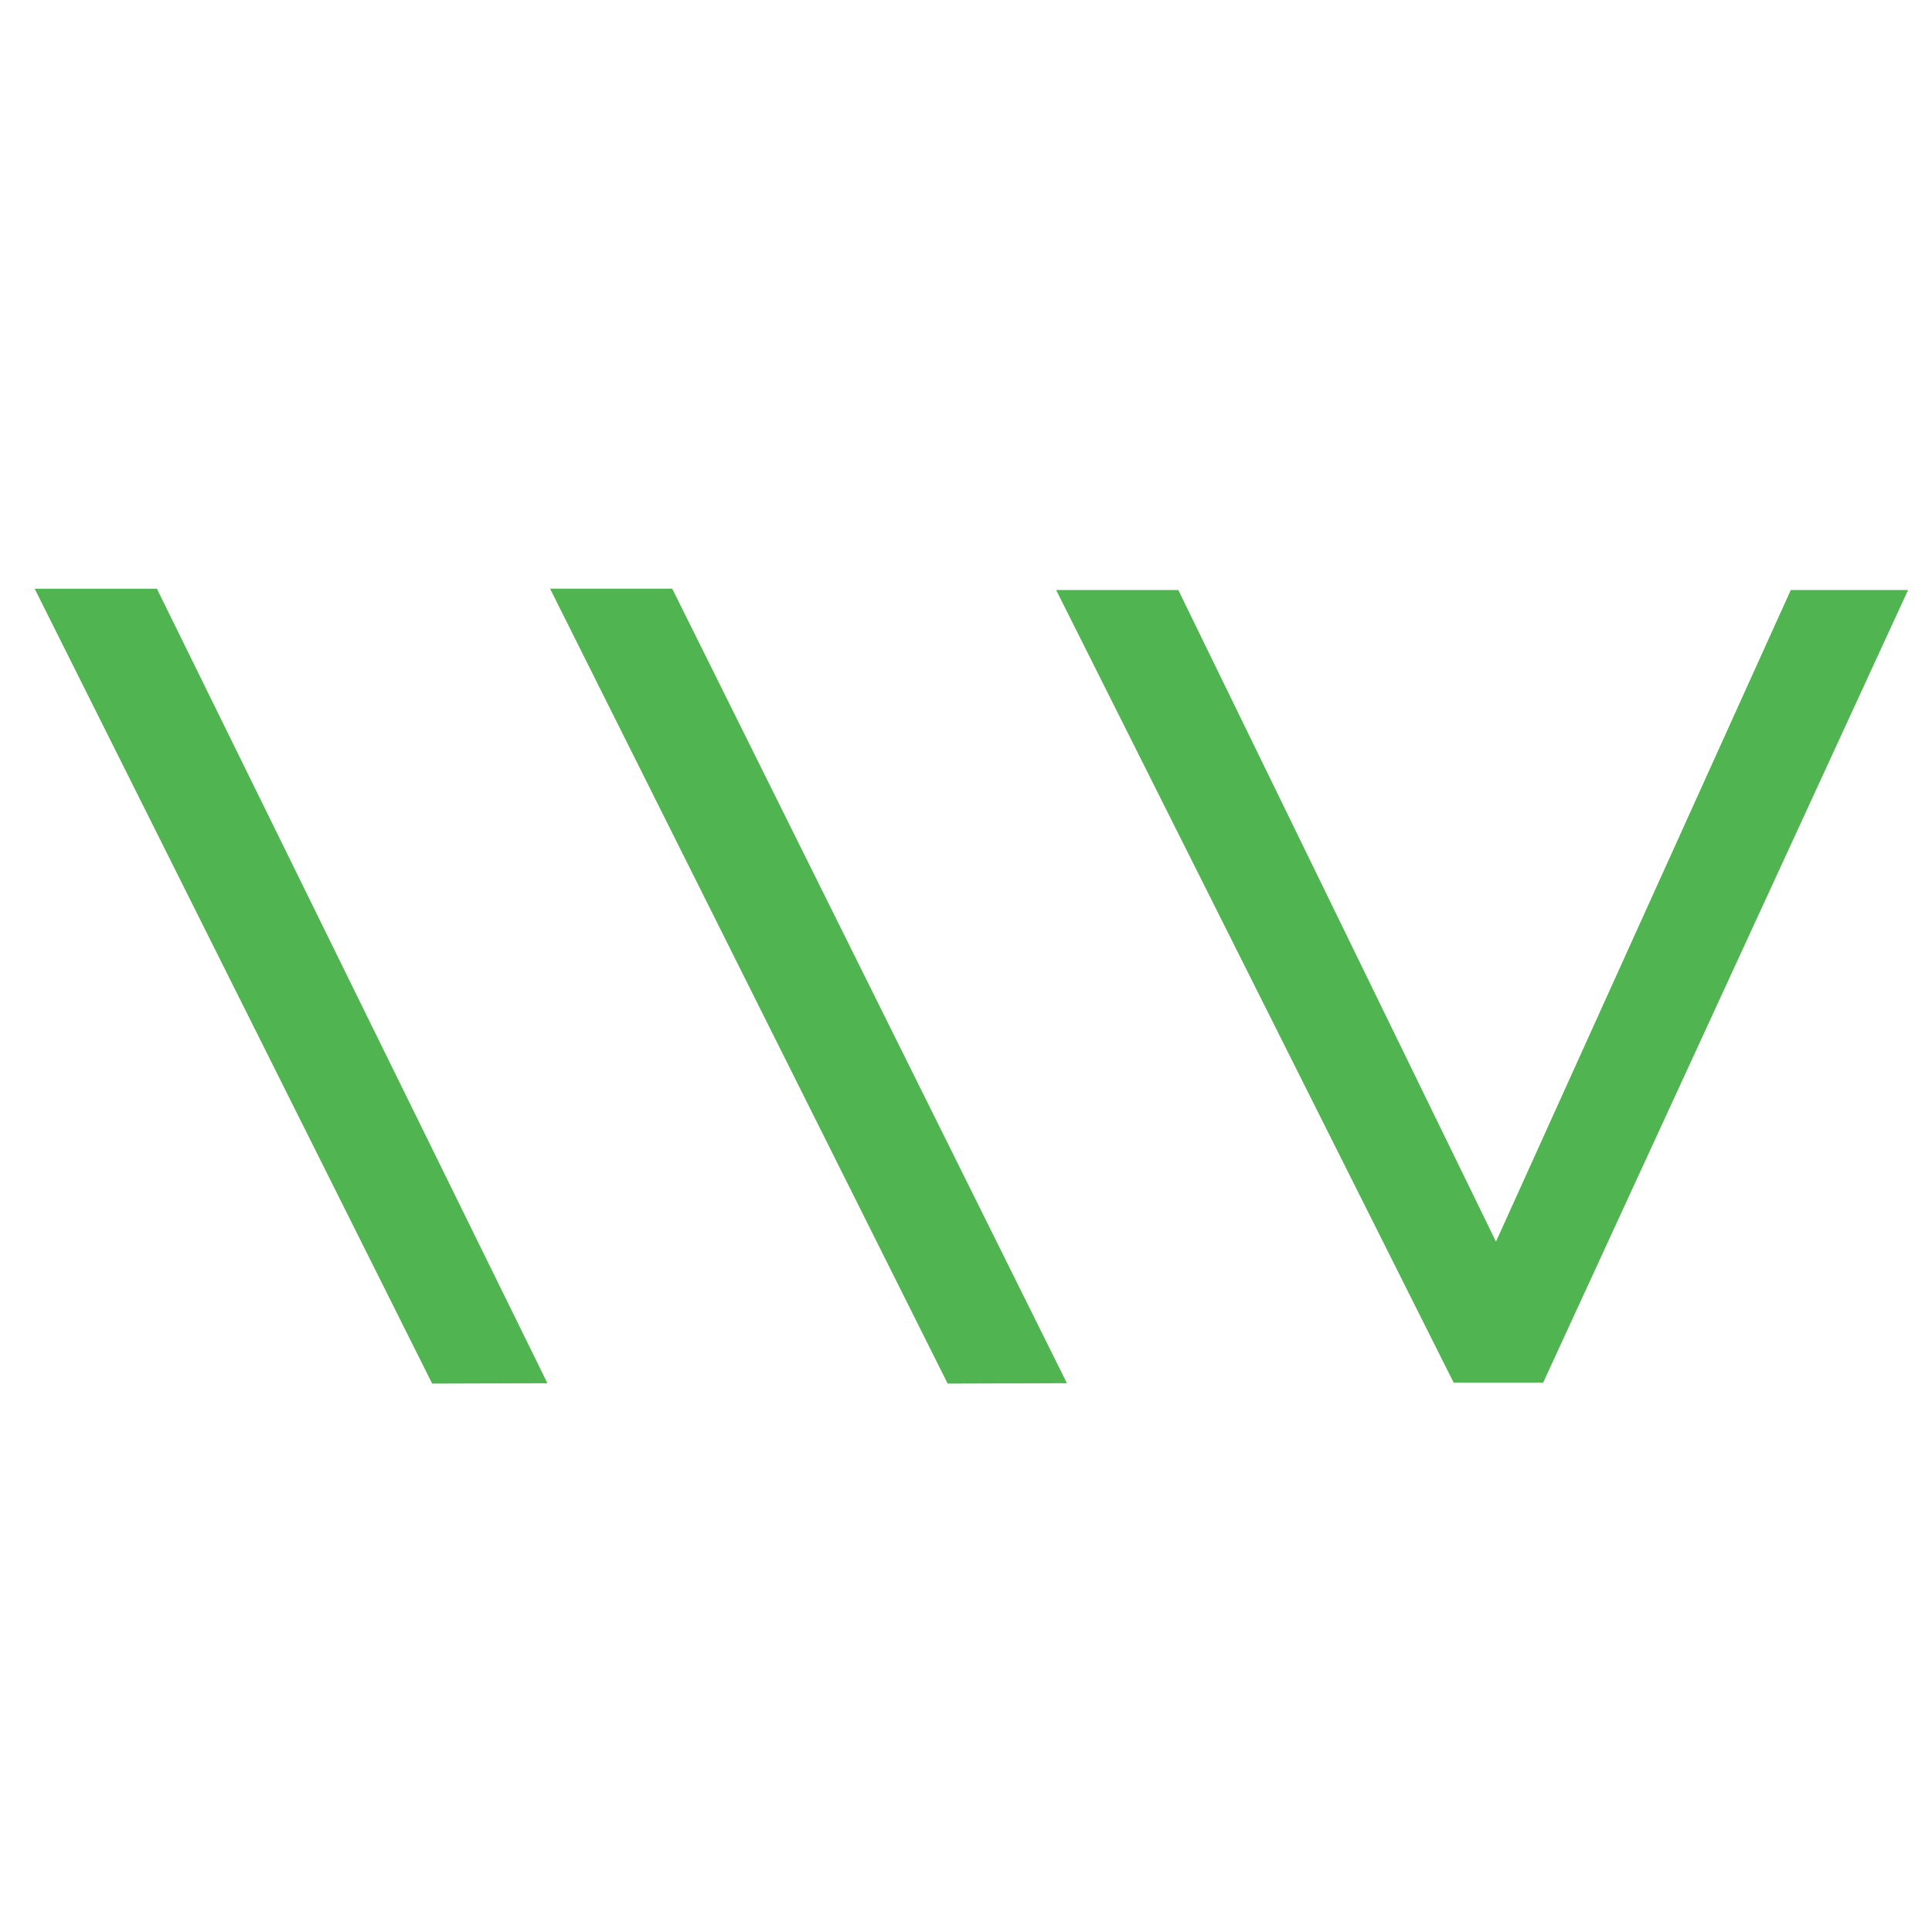
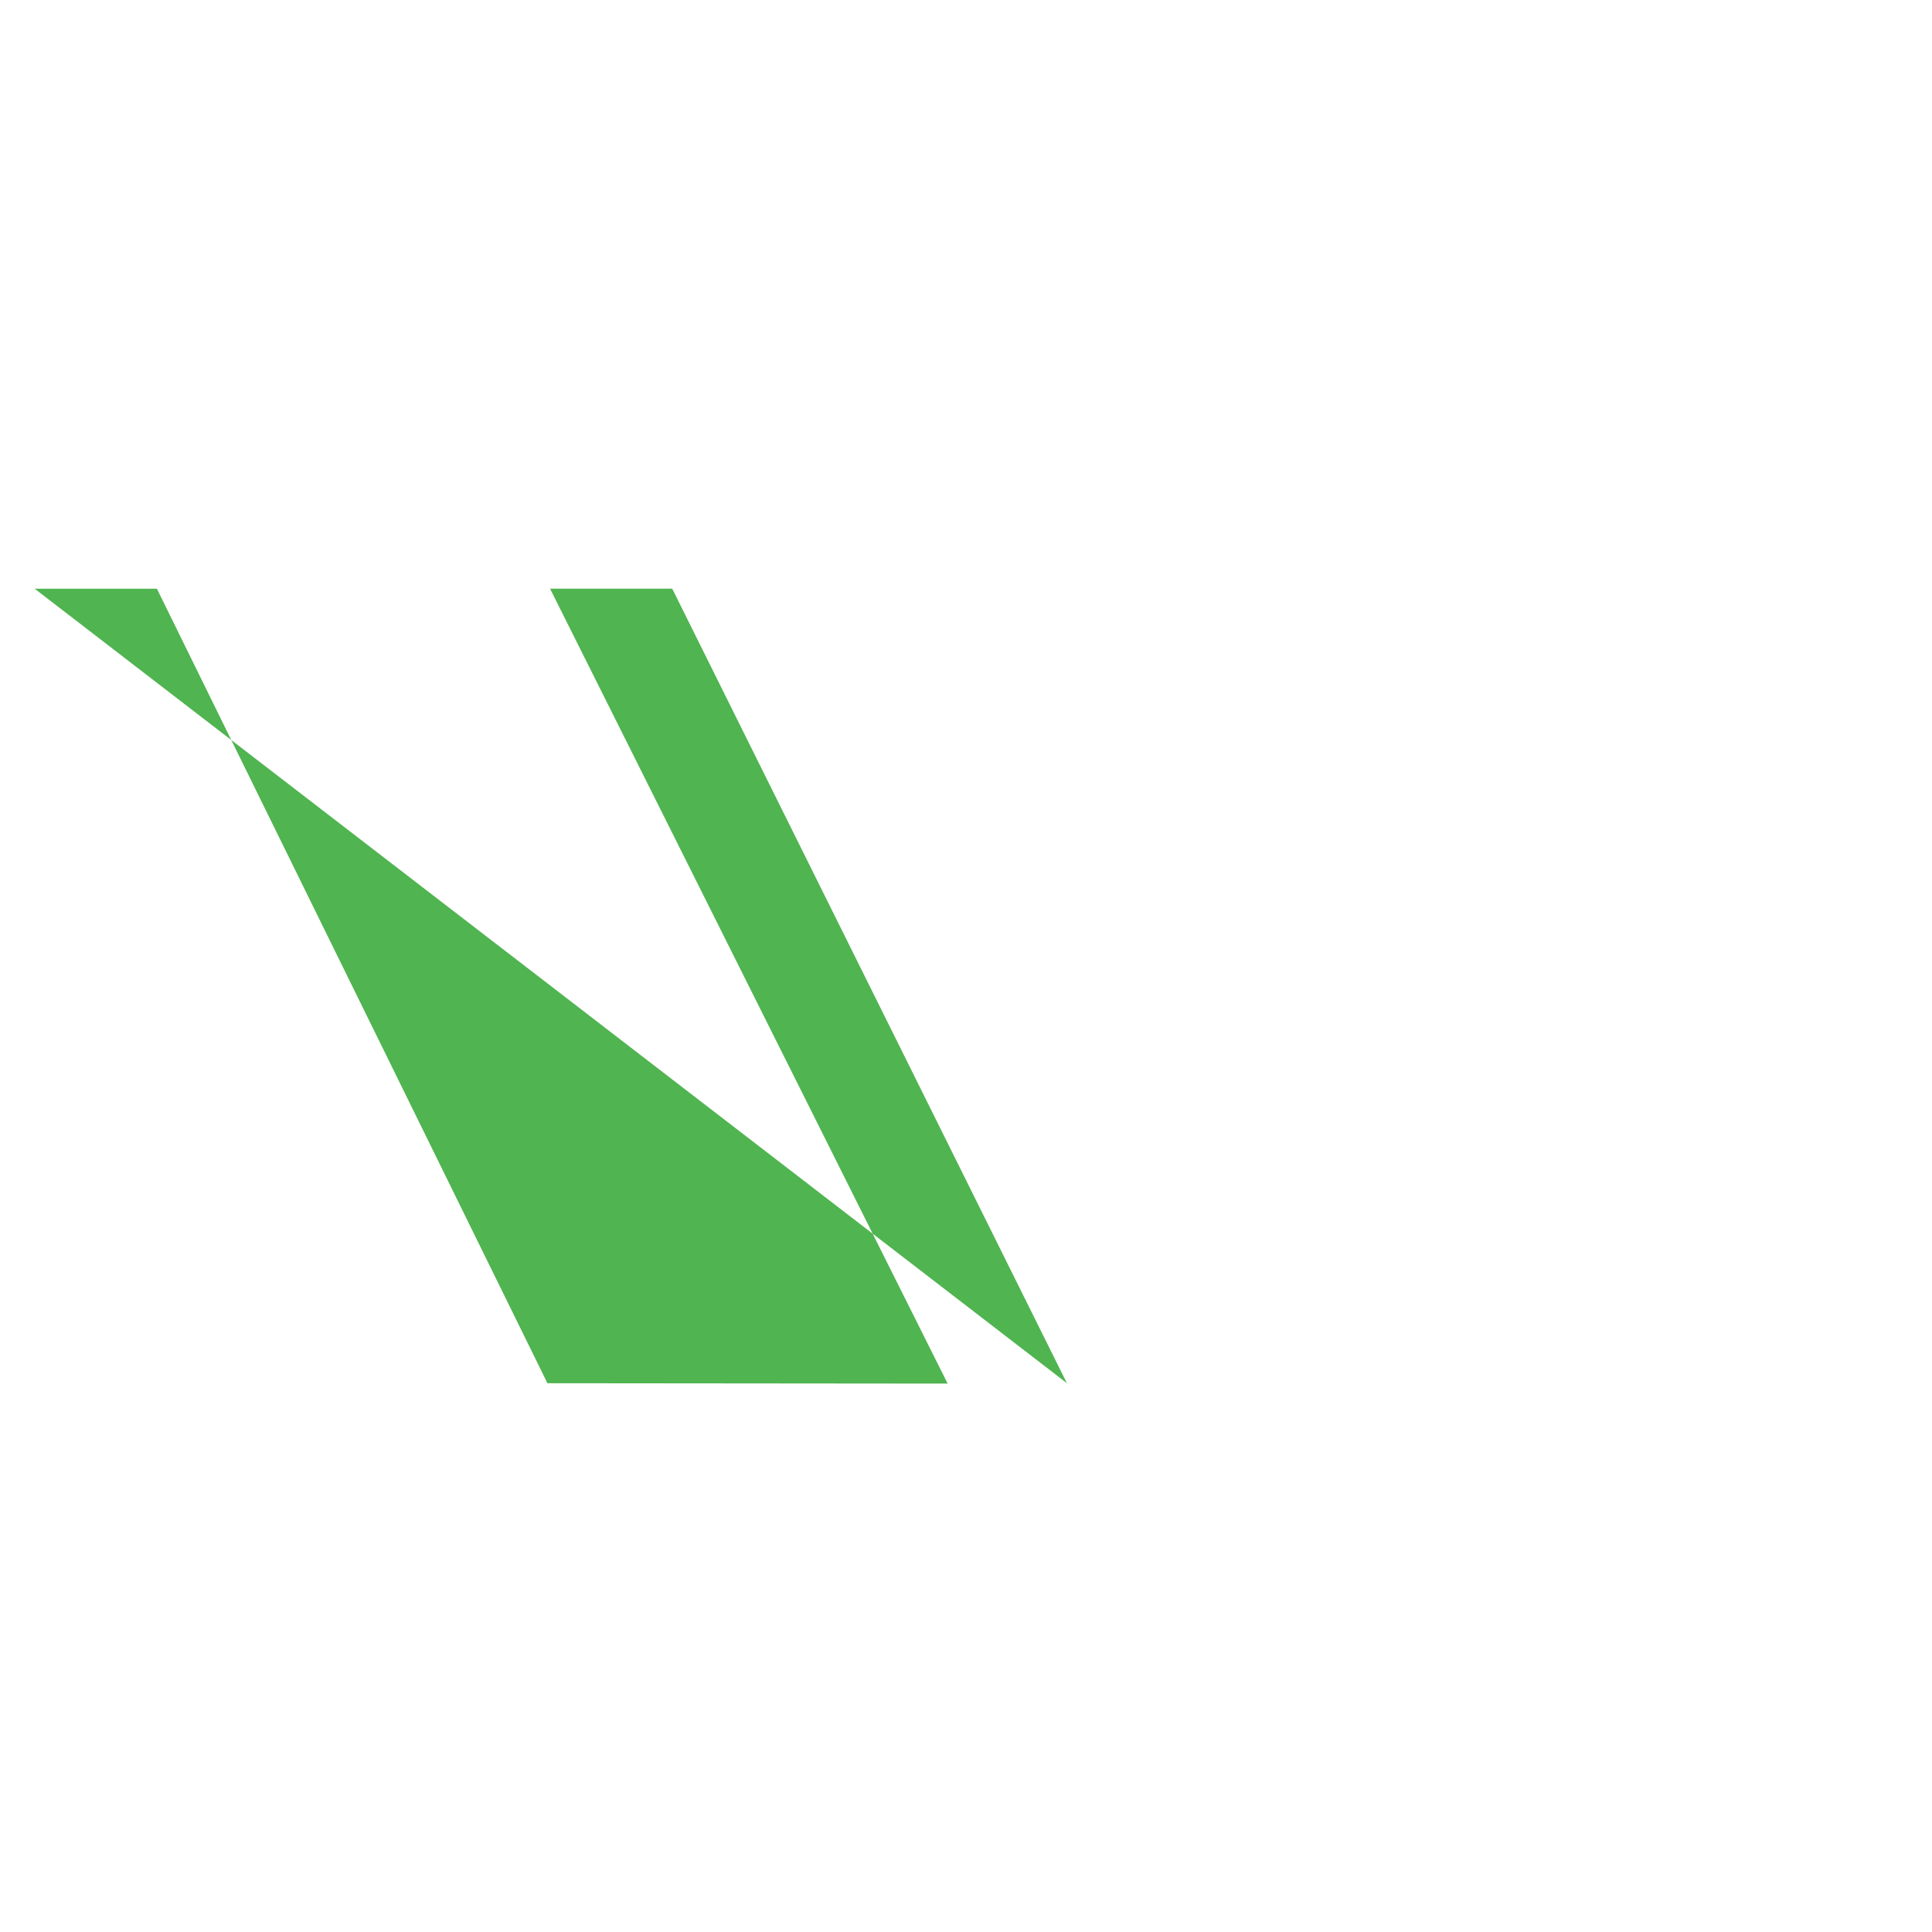
<svg xmlns="http://www.w3.org/2000/svg" width="48" height="48">
-   <path d="M38.34 34.35h-2.225l-9.876-19.692h3.035l7.893 16.19 7.325-16.19h2.914L38.34 34.349" style="fill:#50b450;fill-opacity:1;stroke:none;stroke-width:1.261" />
-   <path d="m23.544 34.375-9.878-19.75h3.035l9.806 19.74m-15.77.01L.861 14.626h3.037l9.703 19.74" style="fill:#50b450;stroke-width:1.261" />
+   <path d="m23.544 34.375-9.878-19.75h3.035l9.806 19.74L.861 14.626h3.037l9.703 19.74" style="fill:#50b450;stroke-width:1.261" />
</svg>